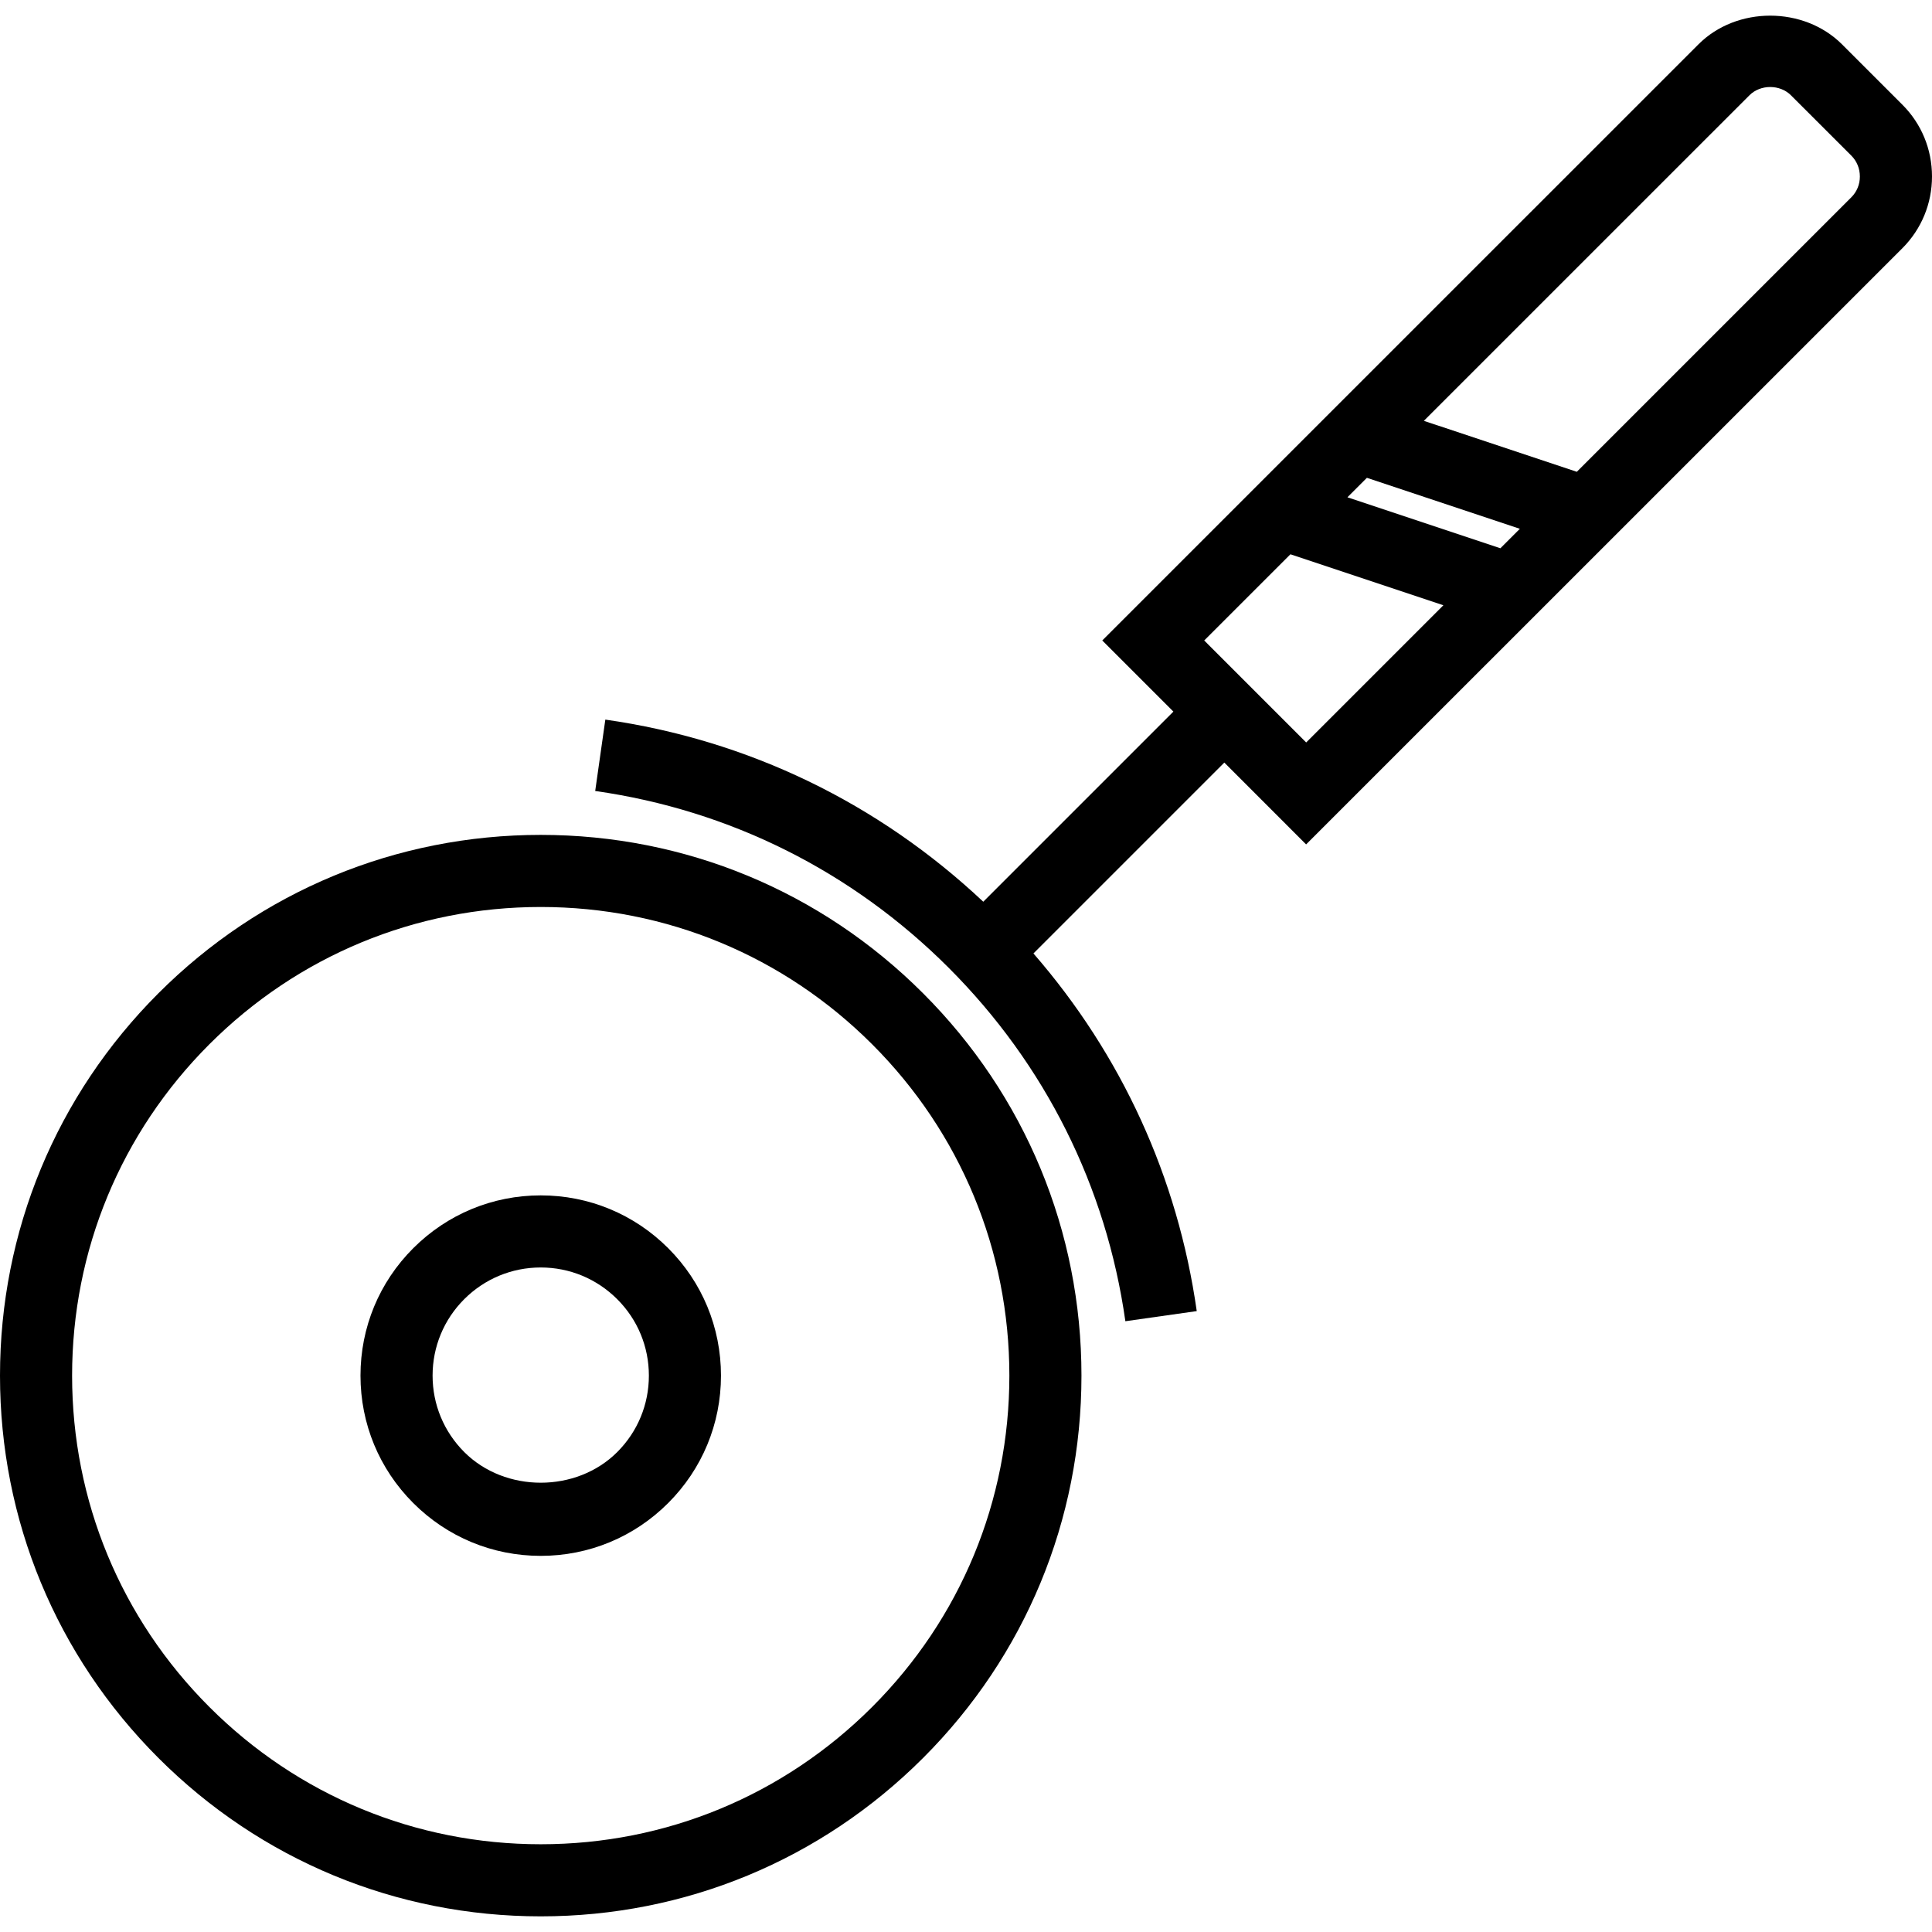
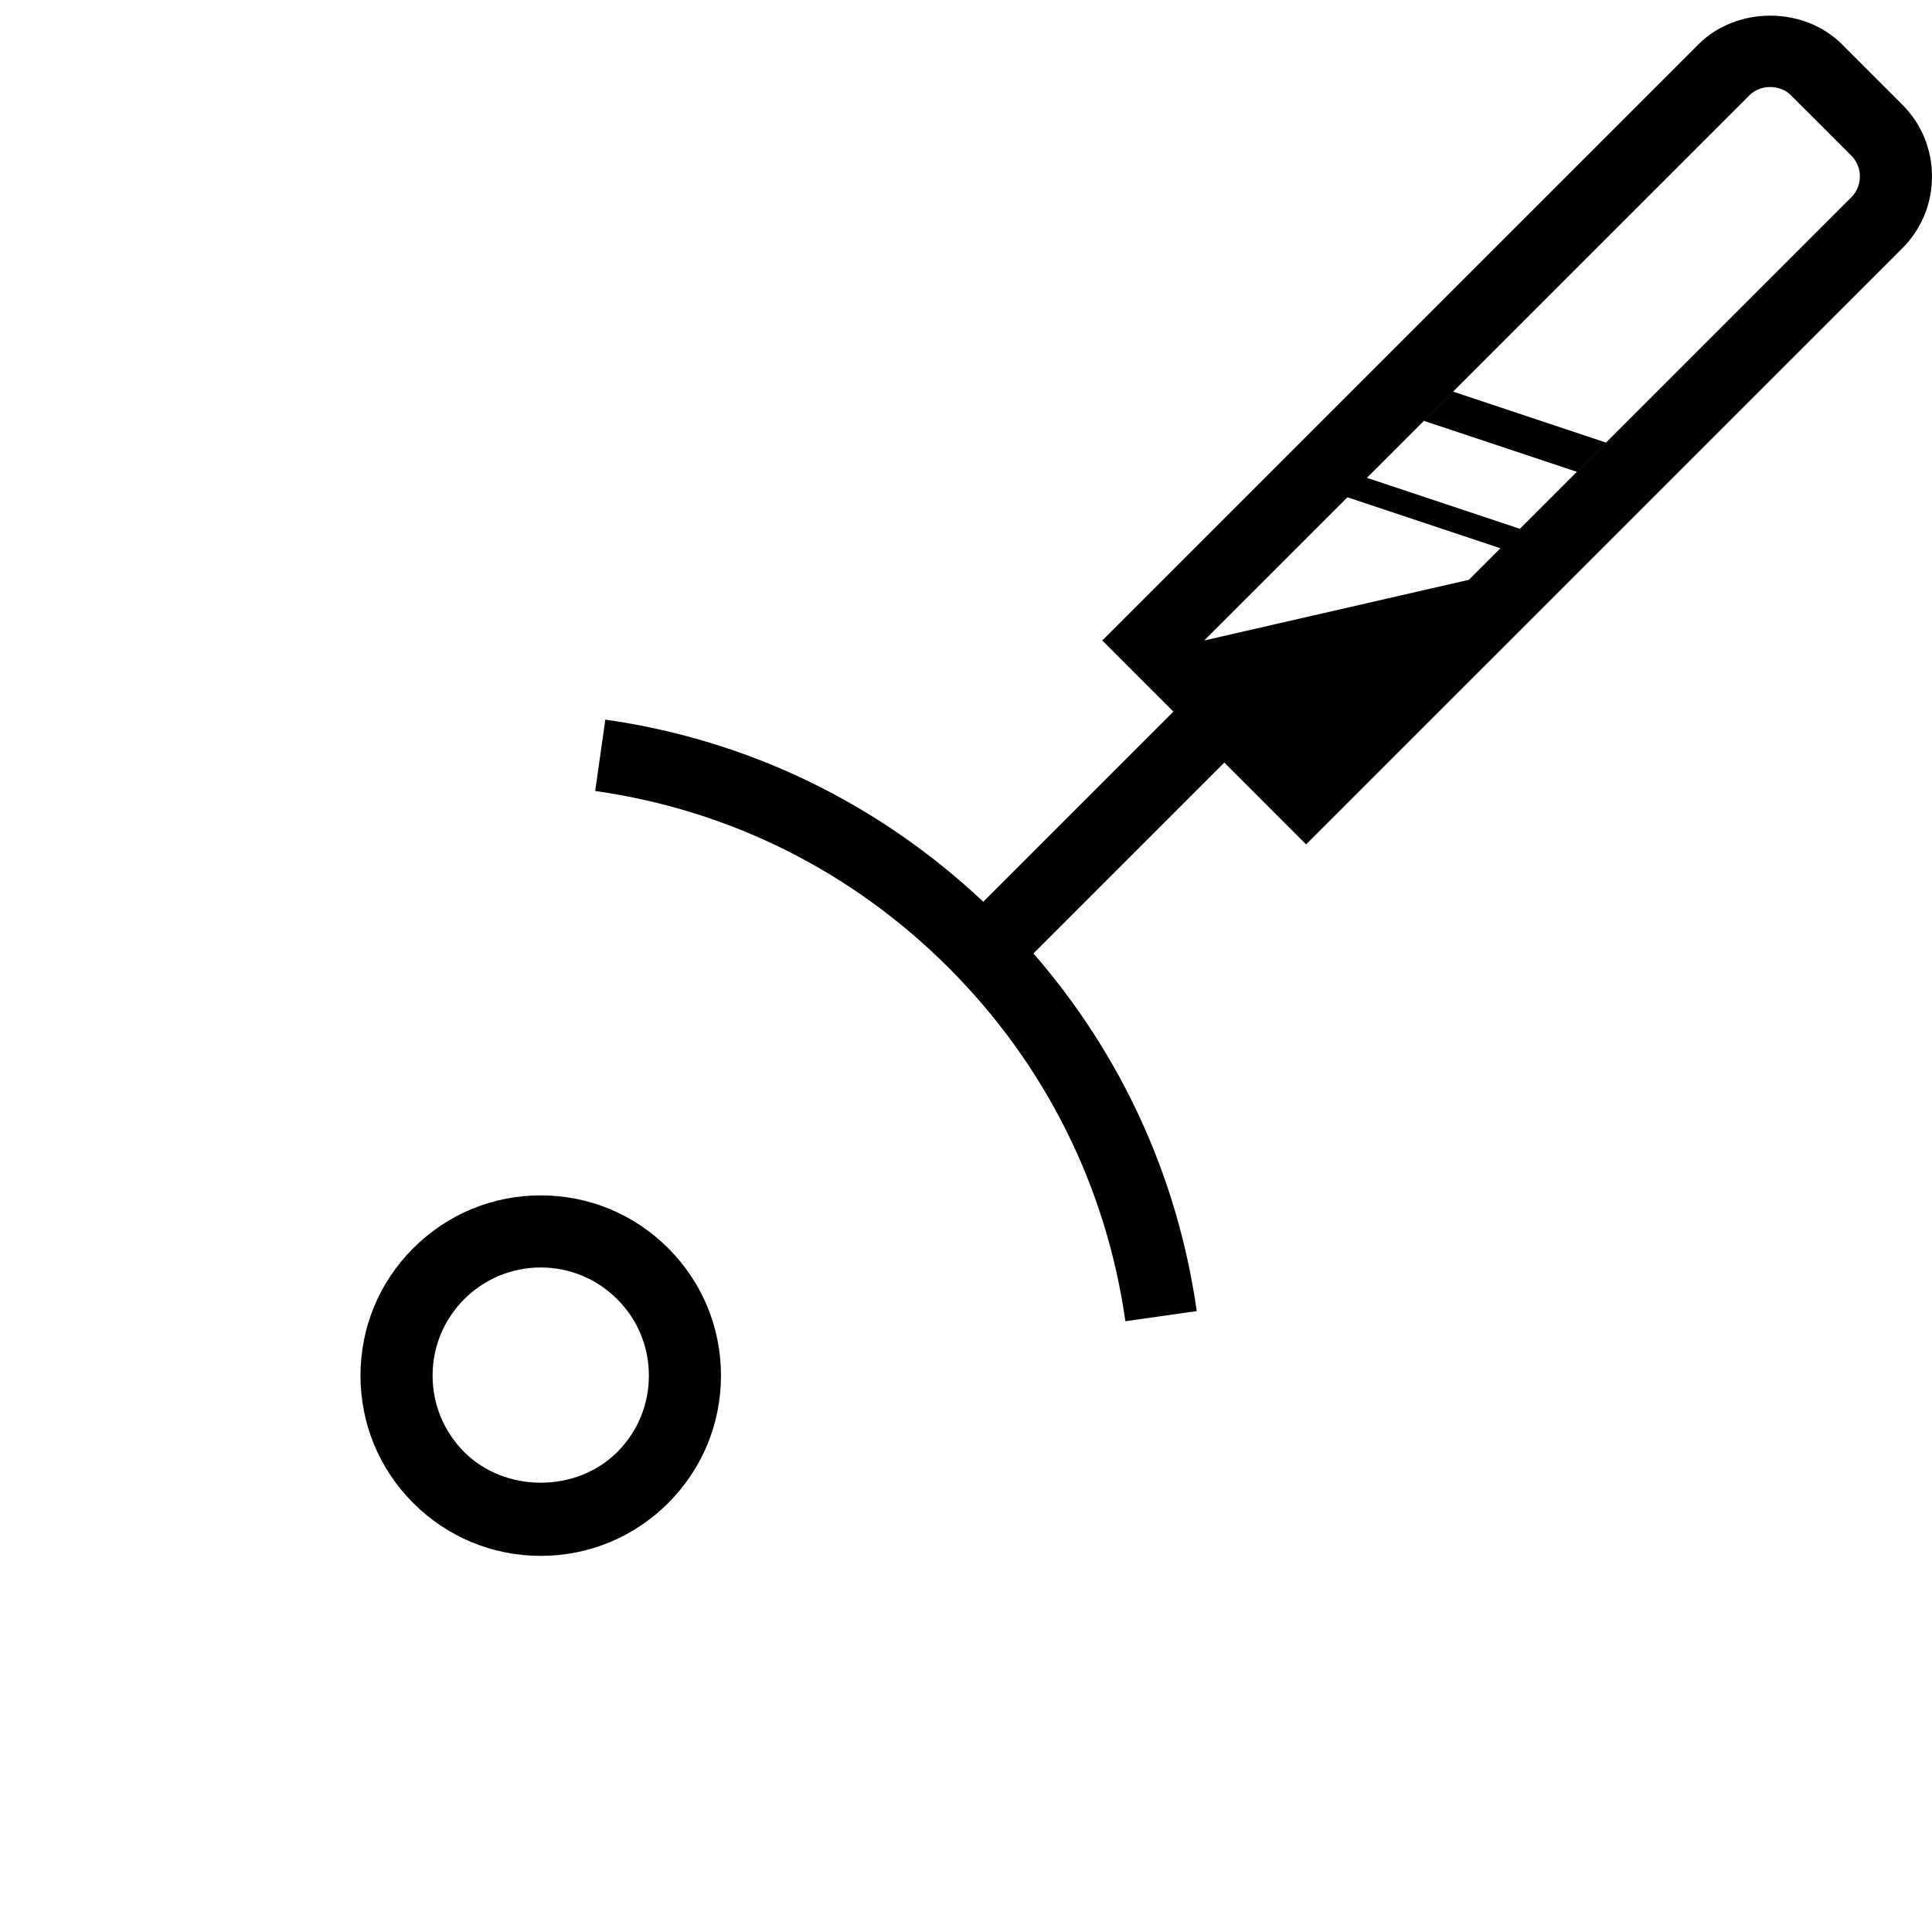
<svg xmlns="http://www.w3.org/2000/svg" fill="#000000" height="800px" width="800px" version="1.1" id="Capa_1" viewBox="0 0 53.594 53.594" xml:space="preserve">
  <g>
-     <path d="M52.771,2.903L51.098,1.23c-1.063-1.061-2.923-1.061-3.983,0L30.577,17.767l1.973,1.973l-5.274,5.274   c-2.912-2.737-6.519-4.488-10.484-5.052l-0.281,1.98c3.737,0.531,7.127,2.227,9.804,4.903c2.677,2.678,4.373,6.068,4.903,9.806   l1.98-0.281c-0.527-3.711-2.088-7.112-4.53-9.921l5.295-5.295l2.269,2.27L52.771,6.887c0.53-0.531,0.823-1.238,0.823-1.992   S53.302,3.433,52.771,2.903z M37.918,13.255l4.243,1.414l-0.54,0.54l-4.243-1.414L37.918,13.255z M33.405,17.767l2.392-2.391   l4.243,1.414l-3.806,3.806L33.405,17.767z M51.357,5.472l-7.616,7.616l-4.243-1.414l9.031-9.03c0.305-0.307,0.847-0.307,1.153,0   l1.674,1.673c0.153,0.153,0.237,0.358,0.237,0.578C51.594,5.114,51.51,5.319,51.357,5.472z" />
-     <path d="M15,23.16c-4.007,0-7.773,1.561-10.606,4.394S0,34.154,0,38.16c0,4.007,1.561,7.773,4.394,10.606S10.993,53.16,15,53.16   s7.773-1.561,10.607-4.394C28.44,45.933,30,42.167,30,38.16c0-4.006-1.561-7.773-4.394-10.606C22.773,24.72,19.007,23.16,15,23.16z    M24.193,47.352c-2.456,2.455-5.72,3.808-9.193,3.808c-3.472,0-6.737-1.353-9.192-3.808C3.353,44.897,2,41.632,2,38.16   c0-3.472,1.353-6.736,3.808-9.192c2.456-2.455,5.72-3.808,9.192-3.808c3.473,0,6.737,1.353,9.193,3.808   C26.648,31.423,28,34.688,28,38.16C28,41.632,26.648,44.897,24.193,47.352z" />
+     <path d="M52.771,2.903L51.098,1.23c-1.063-1.061-2.923-1.061-3.983,0L30.577,17.767l1.973,1.973l-5.274,5.274   c-2.912-2.737-6.519-4.488-10.484-5.052l-0.281,1.98c3.737,0.531,7.127,2.227,9.804,4.903c2.677,2.678,4.373,6.068,4.903,9.806   l1.98-0.281c-0.527-3.711-2.088-7.112-4.53-9.921l5.295-5.295l2.269,2.27L52.771,6.887c0.53-0.531,0.823-1.238,0.823-1.992   S53.302,3.433,52.771,2.903z M37.918,13.255l4.243,1.414l-0.54,0.54l-4.243-1.414L37.918,13.255z l2.392-2.391   l4.243,1.414l-3.806,3.806L33.405,17.767z M51.357,5.472l-7.616,7.616l-4.243-1.414l9.031-9.03c0.305-0.307,0.847-0.307,1.153,0   l1.674,1.673c0.153,0.153,0.237,0.358,0.237,0.578C51.594,5.114,51.51,5.319,51.357,5.472z" />
    <path d="M15,33.16c-1.336,0-2.591,0.521-3.536,1.465S10,36.824,10,38.16s0.52,2.591,1.464,3.535s2.2,1.465,3.536,1.465   c1.335,0,2.591-0.521,3.535-1.465S20,39.496,20,38.16s-0.52-2.591-1.464-3.535S16.336,33.16,15,33.16z M17.122,40.281   c-1.134,1.133-3.109,1.133-4.243,0C12.313,39.714,12,38.961,12,38.16s0.312-1.555,0.878-2.121c0.567-0.566,1.32-0.879,2.122-0.879   c0.801,0,1.554,0.313,2.121,0.879C17.688,36.605,18,37.358,18,38.16S17.688,39.714,17.122,40.281z" />
  </g>
</svg>